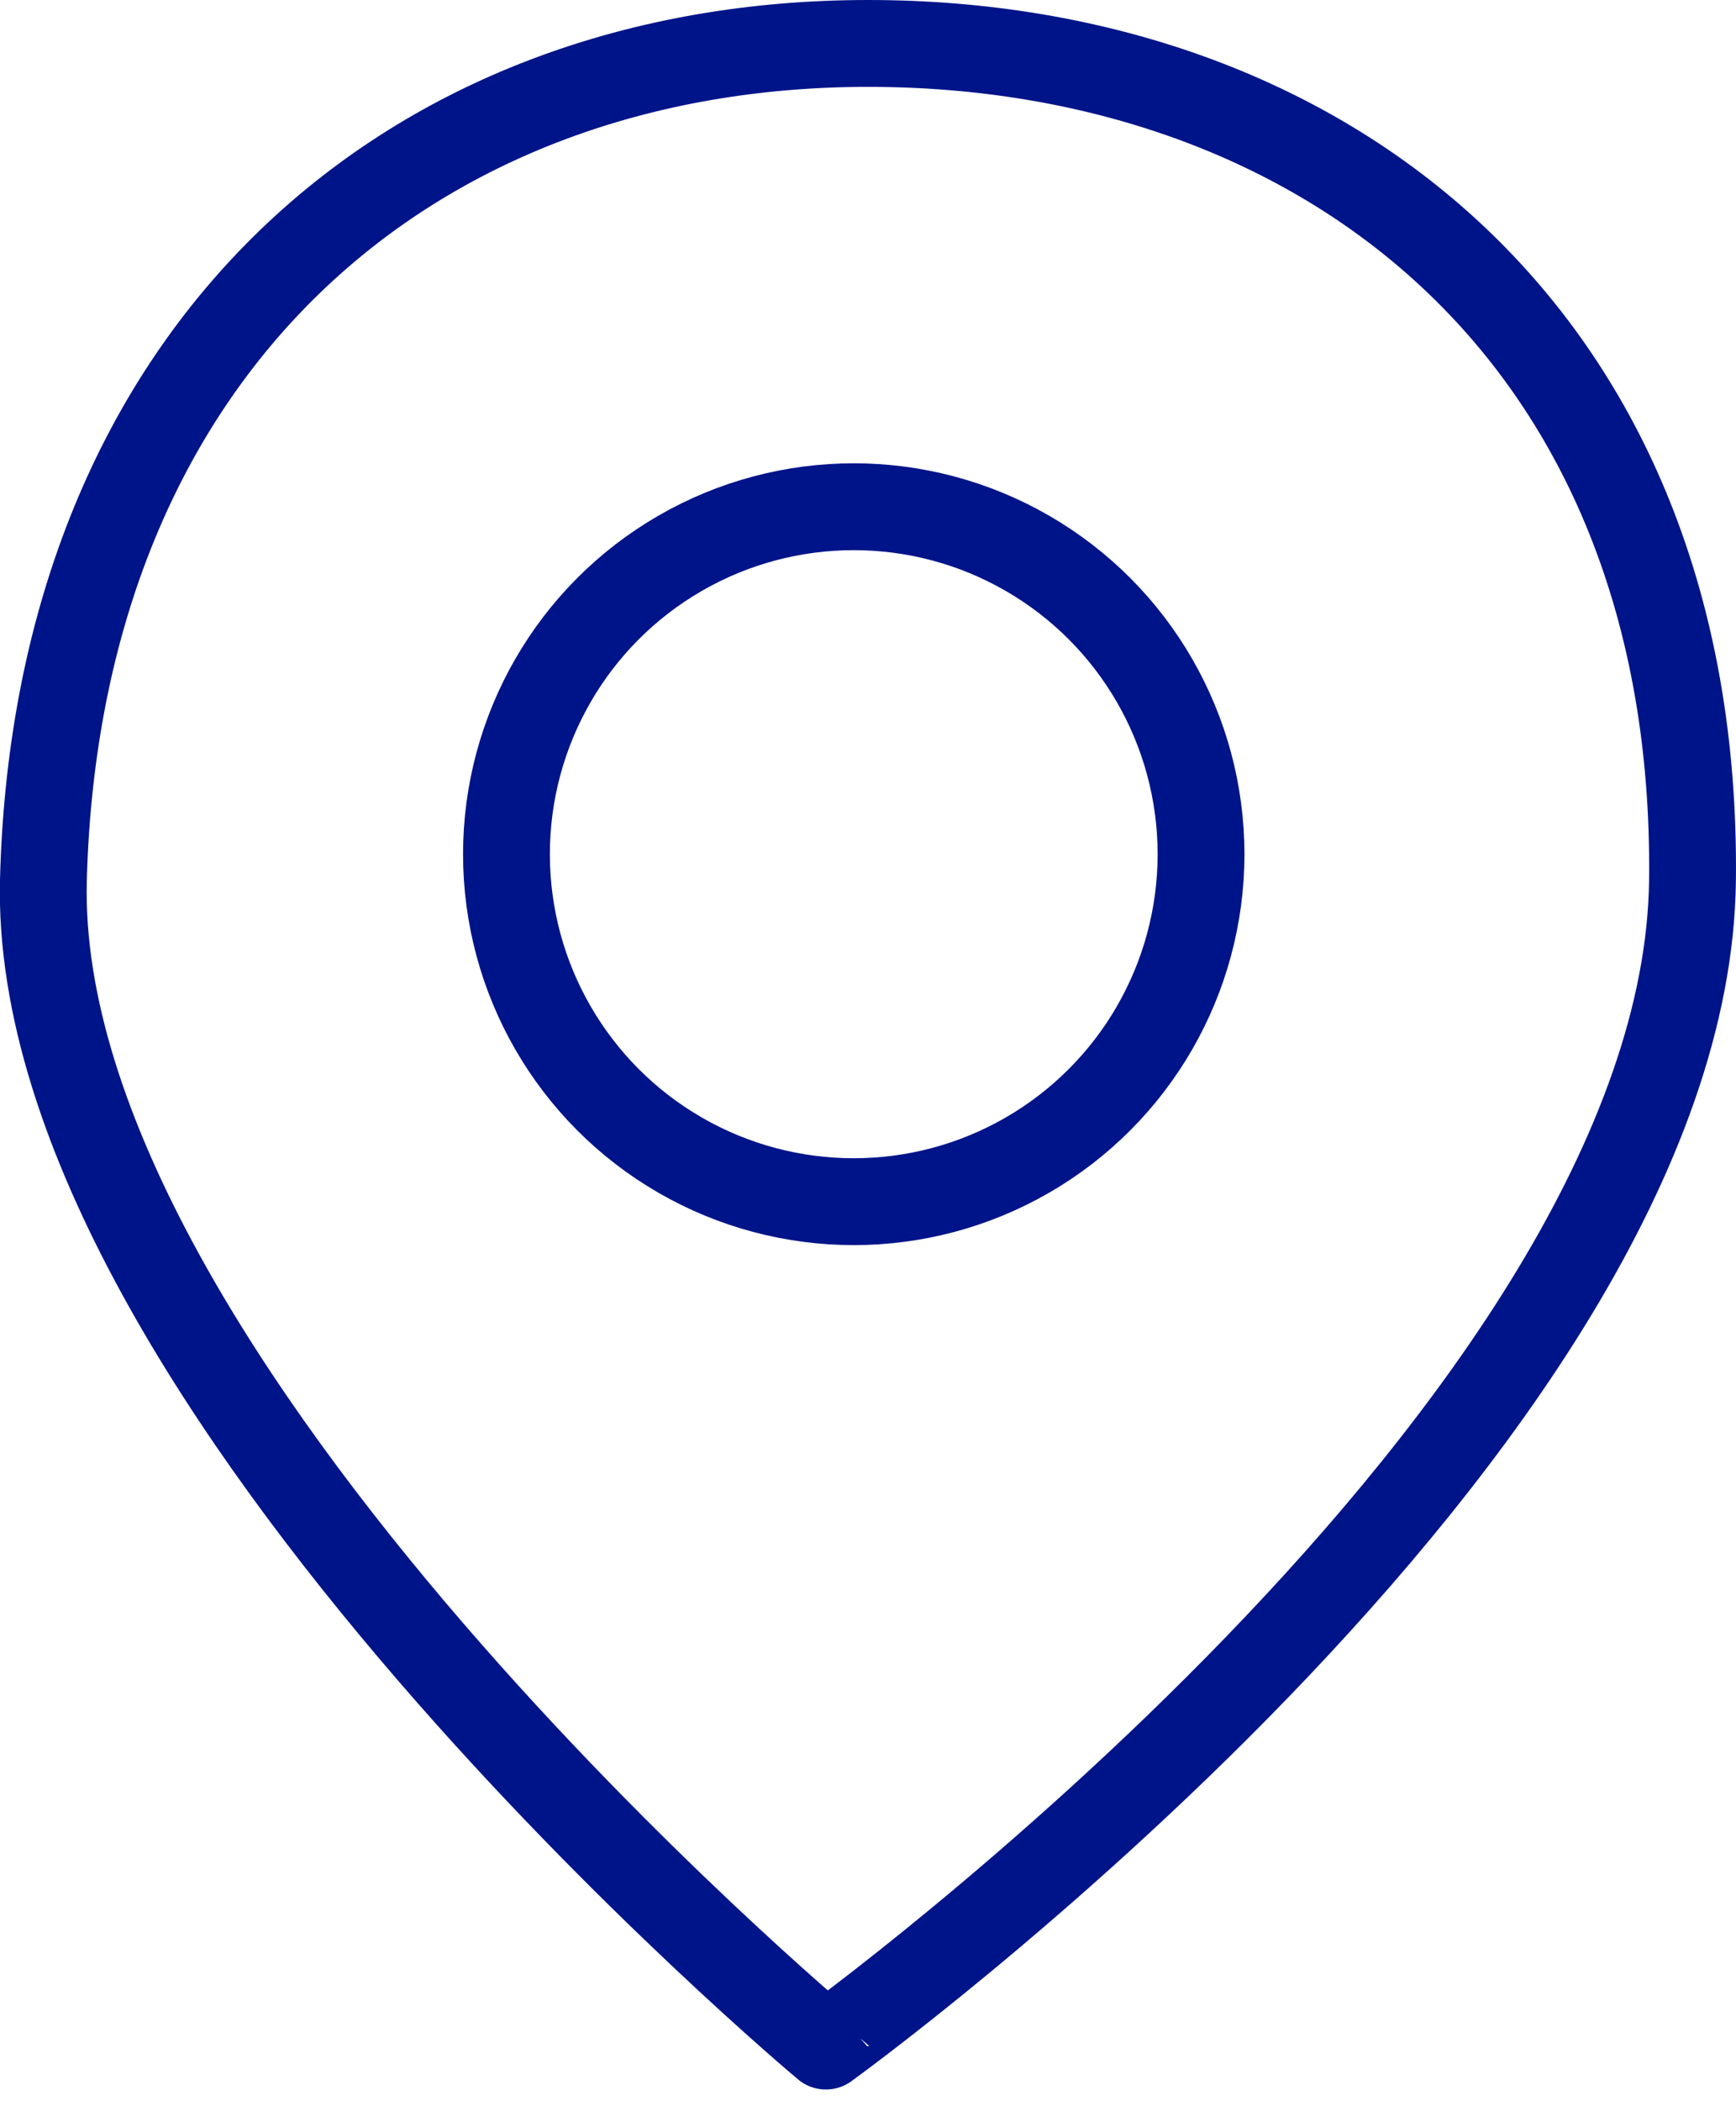
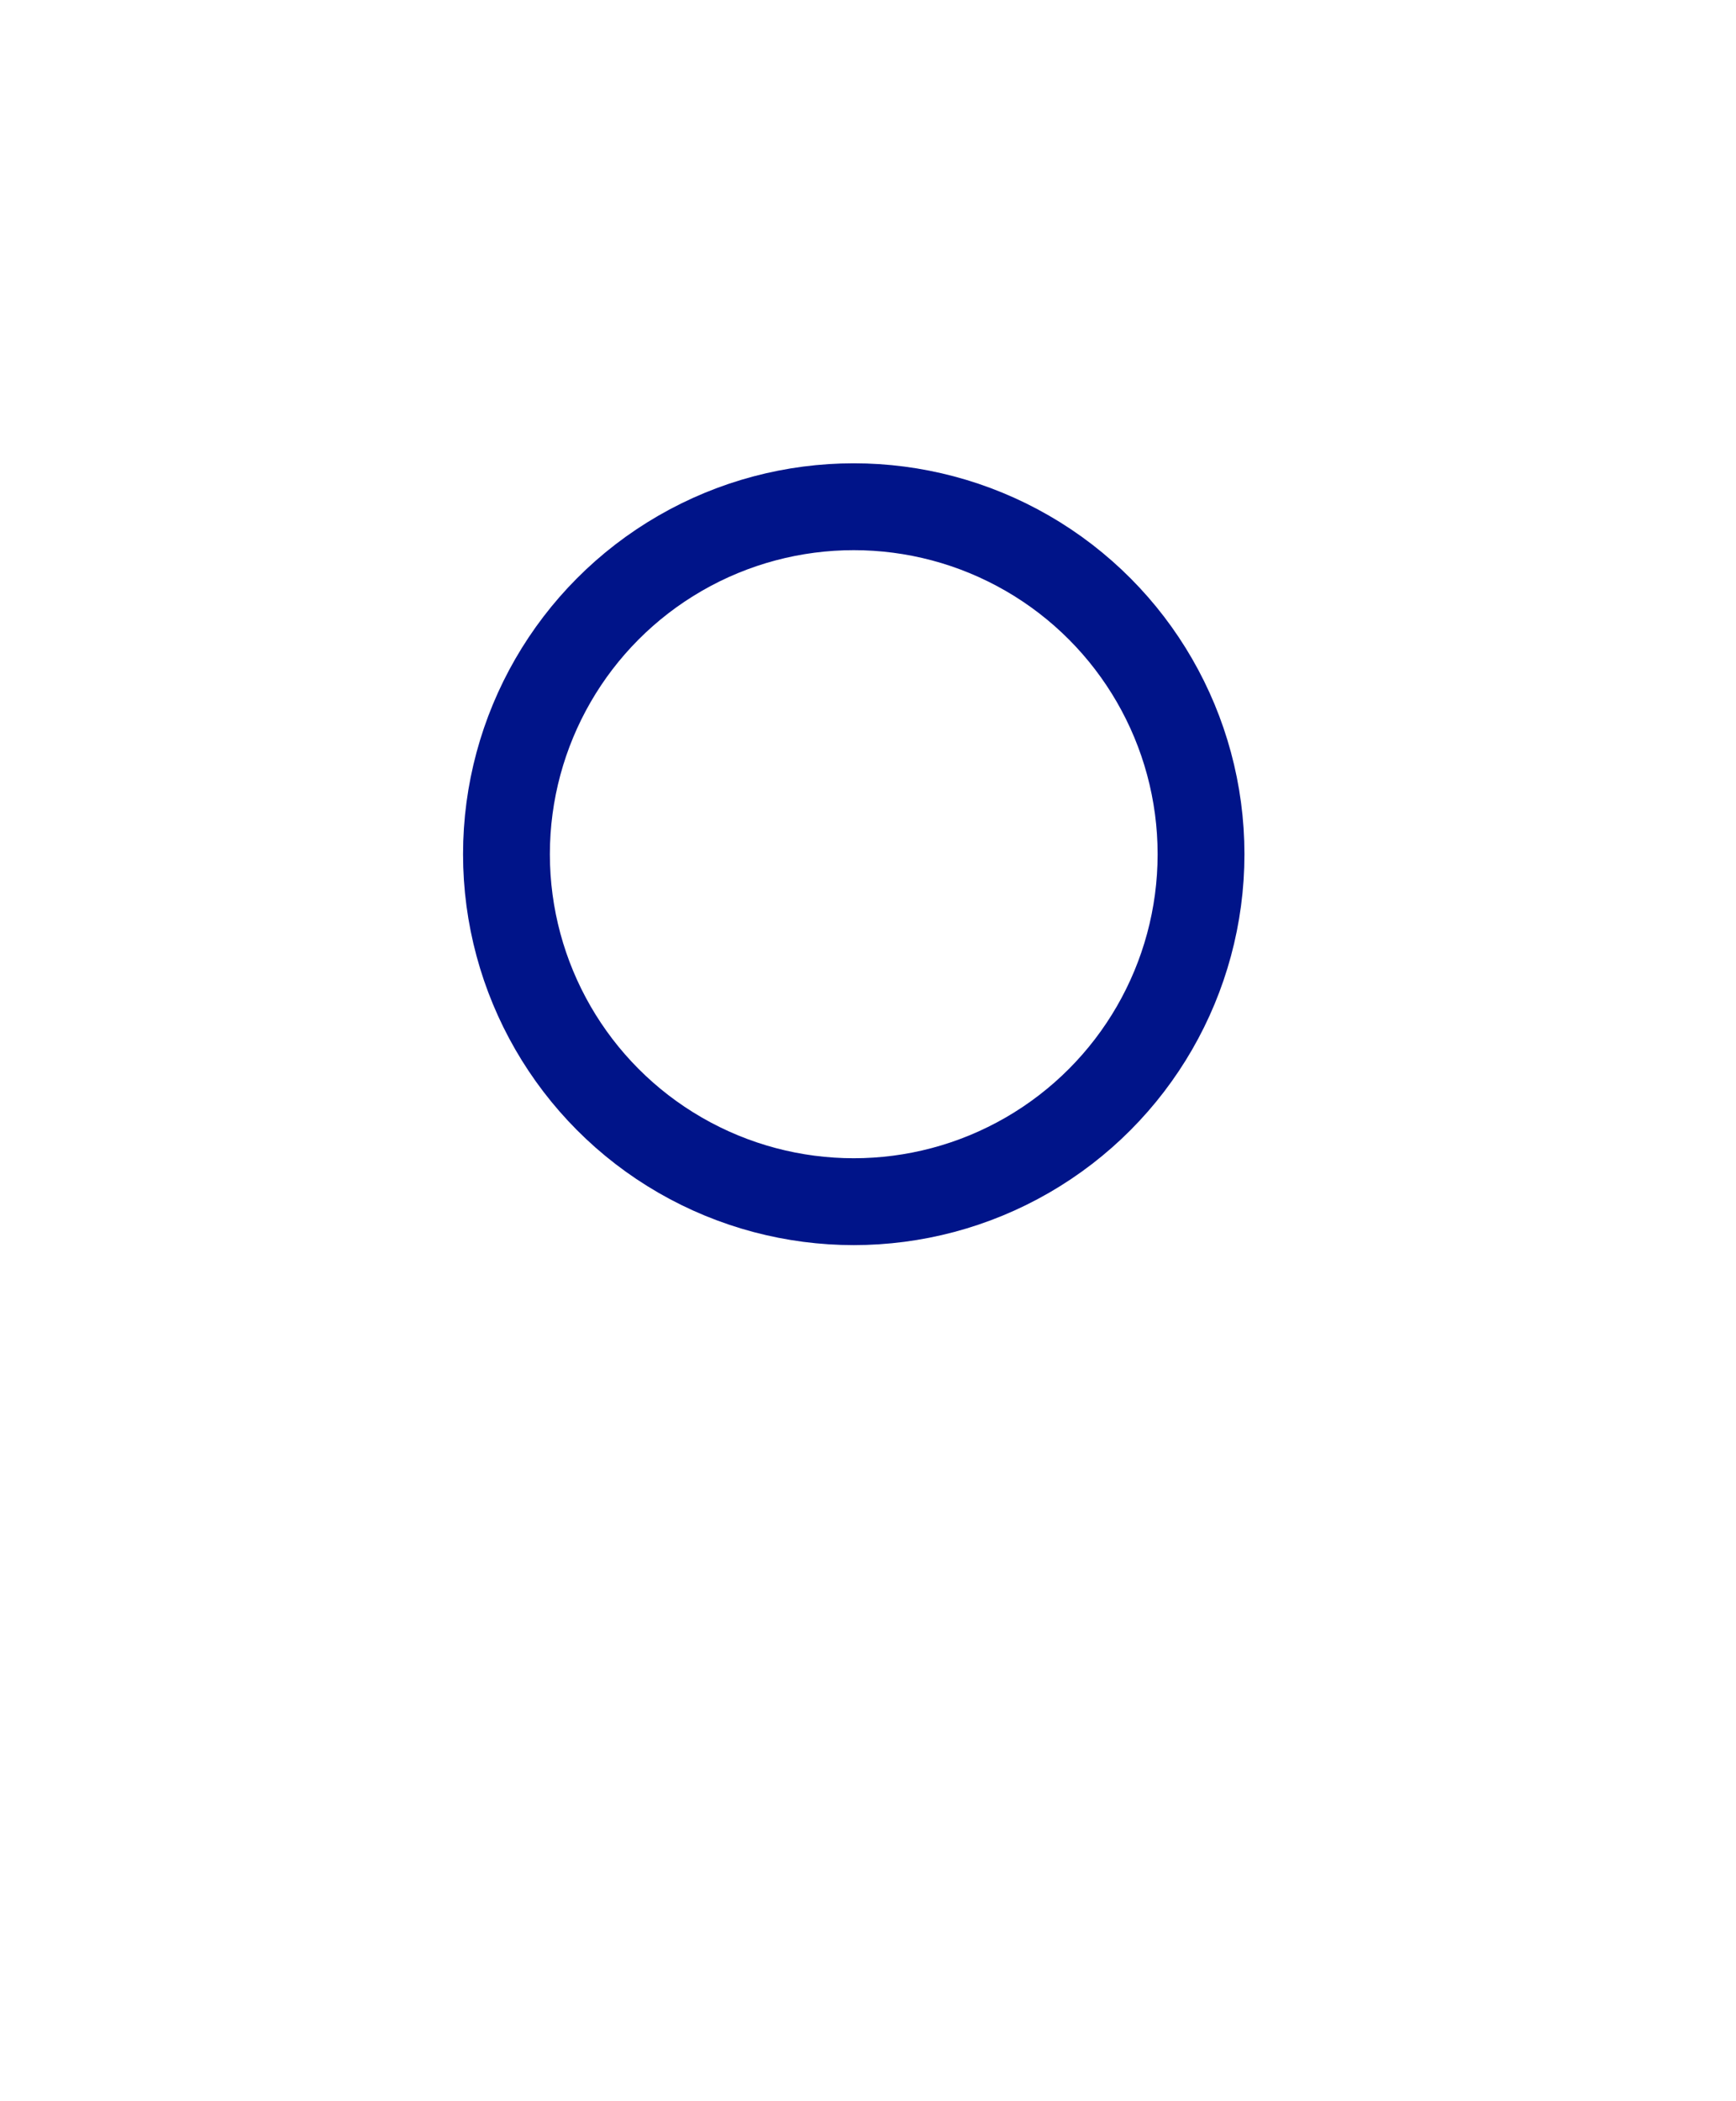
<svg xmlns="http://www.w3.org/2000/svg" width="59.985" height="72.56" viewBox="0 0 59.985 72.56">
  <defs>
    <clipPath id="clip-path">
-       <rect id="Rechteck_503" data-name="Rechteck 503" width="59.985" height="72.56" transform="translate(0 0)" fill="none" stroke="#001489" stroke-width="1" />
-     </clipPath>
+       </clipPath>
  </defs>
  <g id="ico_location" transform="translate(-379 -1544)">
    <g id="Gruppe_546" data-name="Gruppe 546" transform="translate(379 1544)">
      <g id="Gruppe_545" data-name="Gruppe 545" clip-path="url(#clip-path)">
-         <path id="Pfad_1000" data-name="Pfad 1000" d="M58.482,30.383c-.2,18.819-29.945,40.278-29.945,40.278S1.055,47.7,1.5,30.383C1.985,11.938,14.26,1.5,29.994,1.5S58.686,11.556,58.482,30.383Z" fill="none" stroke="#001489" stroke-miterlimit="10" stroke-width="3" />
-       </g>
+         </g>
    </g>
    <g id="Ellipse_104" data-name="Ellipse 104" transform="translate(395 1560)" fill="none" stroke="#001489" stroke-width="3">
      <circle cx="13.5" cy="13.5" r="13.5" stroke="none" />
      <circle cx="13.5" cy="13.5" r="12" fill="none" />
    </g>
  </g>
</svg>